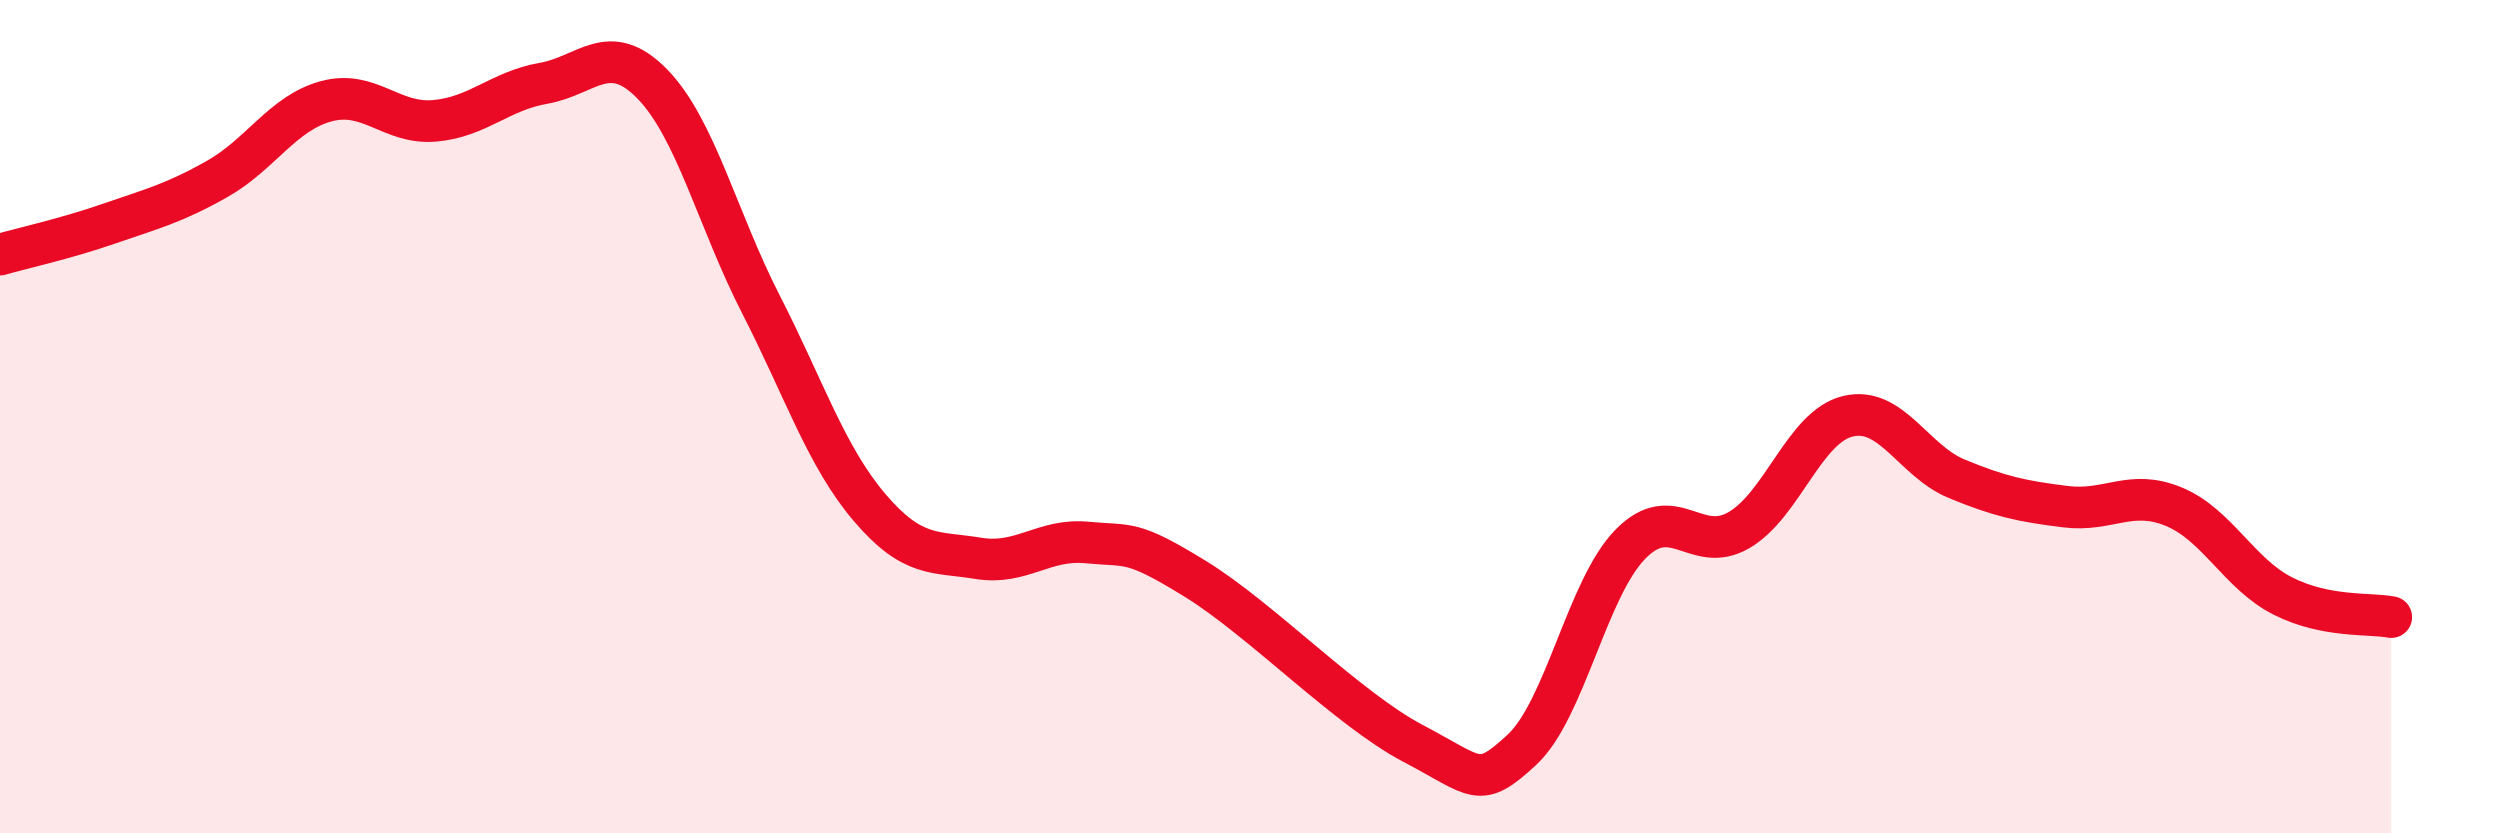
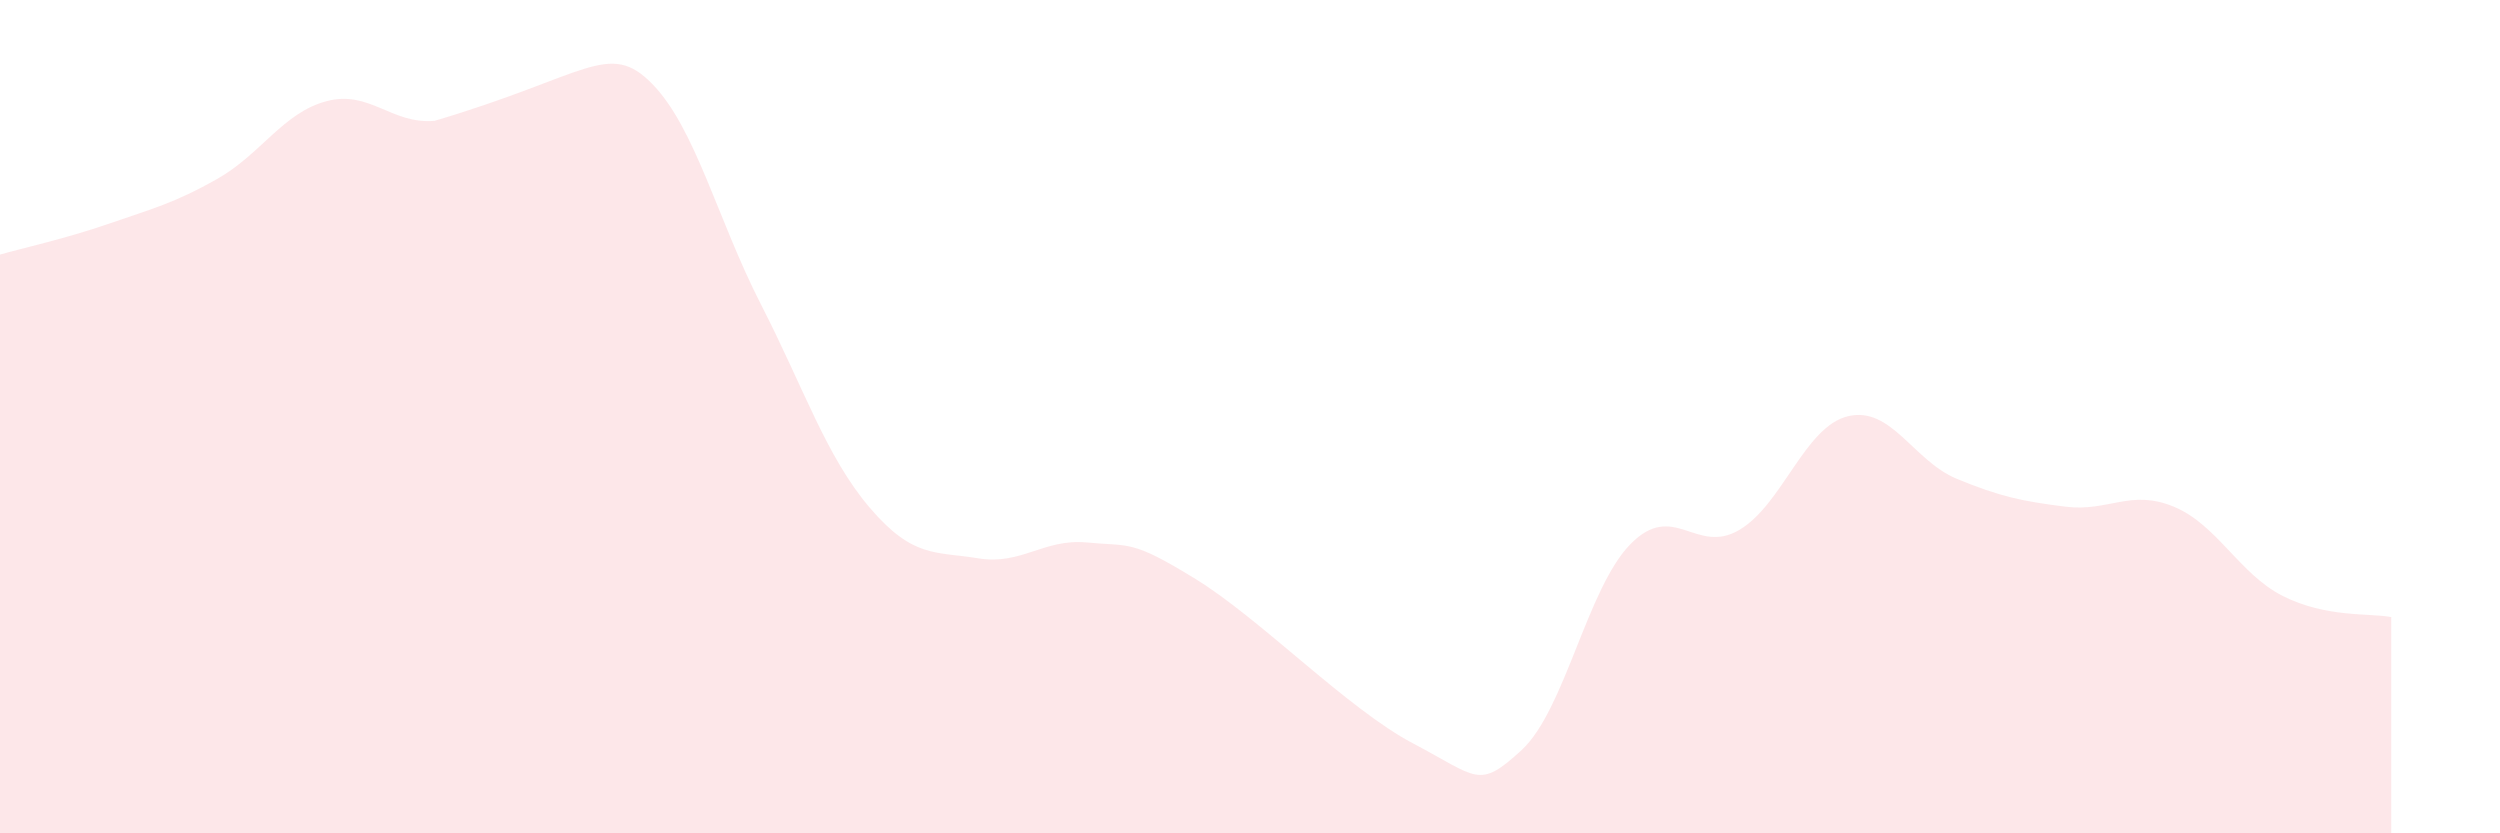
<svg xmlns="http://www.w3.org/2000/svg" width="60" height="20" viewBox="0 0 60 20">
-   <path d="M 0,6.11 C 0.52,5.96 1.57,5.73 2.61,5.37 C 3.65,5.01 4.18,4.88 5.22,4.29 C 6.26,3.7 6.79,2.71 7.83,2.43 C 8.87,2.15 9.39,2.99 10.43,2.9 C 11.47,2.81 12,2.18 13.04,2 C 14.08,1.82 14.61,0.95 15.65,2.01 C 16.69,3.07 17.22,5.27 18.26,7.3 C 19.3,9.33 19.83,10.96 20.87,12.18 C 21.91,13.4 22.44,13.23 23.48,13.4 C 24.52,13.57 25.05,12.92 26.09,13.02 C 27.13,13.12 27.14,12.94 28.7,13.9 C 30.26,14.86 32.35,17.02 33.91,17.84 C 35.47,18.66 35.48,18.96 36.52,18 C 37.56,17.04 38.09,14.12 39.13,13.06 C 40.17,12 40.7,13.33 41.74,12.72 C 42.78,12.11 43.31,10.24 44.35,9.99 C 45.39,9.74 45.92,11.06 46.96,11.49 C 48,11.92 48.53,12.03 49.57,12.16 C 50.61,12.29 51.13,11.73 52.17,12.16 C 53.21,12.59 53.74,13.77 54.78,14.3 C 55.82,14.83 56.87,14.71 57.39,14.81L57.39 20L0 20Z" fill="#EB0A25" opacity="0.1" stroke-linecap="round" stroke-linejoin="round" />
-   <path d="M 0,6.11 C 0.52,5.96 1.57,5.73 2.61,5.37 C 3.65,5.01 4.18,4.88 5.22,4.29 C 6.26,3.7 6.79,2.71 7.83,2.43 C 8.87,2.15 9.39,2.99 10.43,2.9 C 11.47,2.81 12,2.18 13.04,2 C 14.08,1.82 14.61,0.95 15.65,2.01 C 16.69,3.07 17.22,5.27 18.26,7.3 C 19.3,9.33 19.83,10.96 20.87,12.18 C 21.91,13.4 22.44,13.23 23.48,13.4 C 24.52,13.57 25.05,12.92 26.09,13.02 C 27.13,13.12 27.14,12.94 28.7,13.9 C 30.26,14.86 32.35,17.02 33.91,17.84 C 35.47,18.66 35.48,18.96 36.52,18 C 37.56,17.04 38.09,14.12 39.13,13.06 C 40.17,12 40.7,13.33 41.74,12.72 C 42.78,12.11 43.31,10.24 44.35,9.99 C 45.39,9.74 45.92,11.06 46.96,11.49 C 48,11.92 48.53,12.03 49.57,12.16 C 50.61,12.29 51.13,11.73 52.17,12.16 C 53.21,12.59 53.74,13.77 54.78,14.3 C 55.82,14.83 56.87,14.71 57.39,14.81" stroke="#EB0A25" stroke-width="1" fill="none" stroke-linecap="round" stroke-linejoin="round" />
+   <path d="M 0,6.11 C 0.52,5.96 1.57,5.73 2.61,5.37 C 3.65,5.01 4.18,4.88 5.22,4.29 C 6.26,3.7 6.79,2.71 7.83,2.43 C 8.87,2.15 9.39,2.99 10.43,2.9 C 14.08,1.82 14.61,0.95 15.65,2.01 C 16.69,3.07 17.22,5.27 18.26,7.3 C 19.3,9.33 19.83,10.96 20.87,12.18 C 21.91,13.4 22.44,13.23 23.48,13.4 C 24.52,13.57 25.05,12.92 26.09,13.02 C 27.13,13.12 27.14,12.94 28.7,13.9 C 30.26,14.86 32.35,17.02 33.91,17.84 C 35.47,18.66 35.48,18.96 36.52,18 C 37.56,17.04 38.09,14.12 39.13,13.06 C 40.17,12 40.7,13.33 41.74,12.72 C 42.78,12.11 43.31,10.24 44.35,9.99 C 45.39,9.74 45.92,11.06 46.96,11.49 C 48,11.92 48.53,12.03 49.57,12.16 C 50.61,12.29 51.13,11.73 52.17,12.16 C 53.21,12.59 53.74,13.77 54.78,14.3 C 55.82,14.83 56.87,14.71 57.39,14.81L57.39 20L0 20Z" fill="#EB0A25" opacity="0.1" stroke-linecap="round" stroke-linejoin="round" />
</svg>